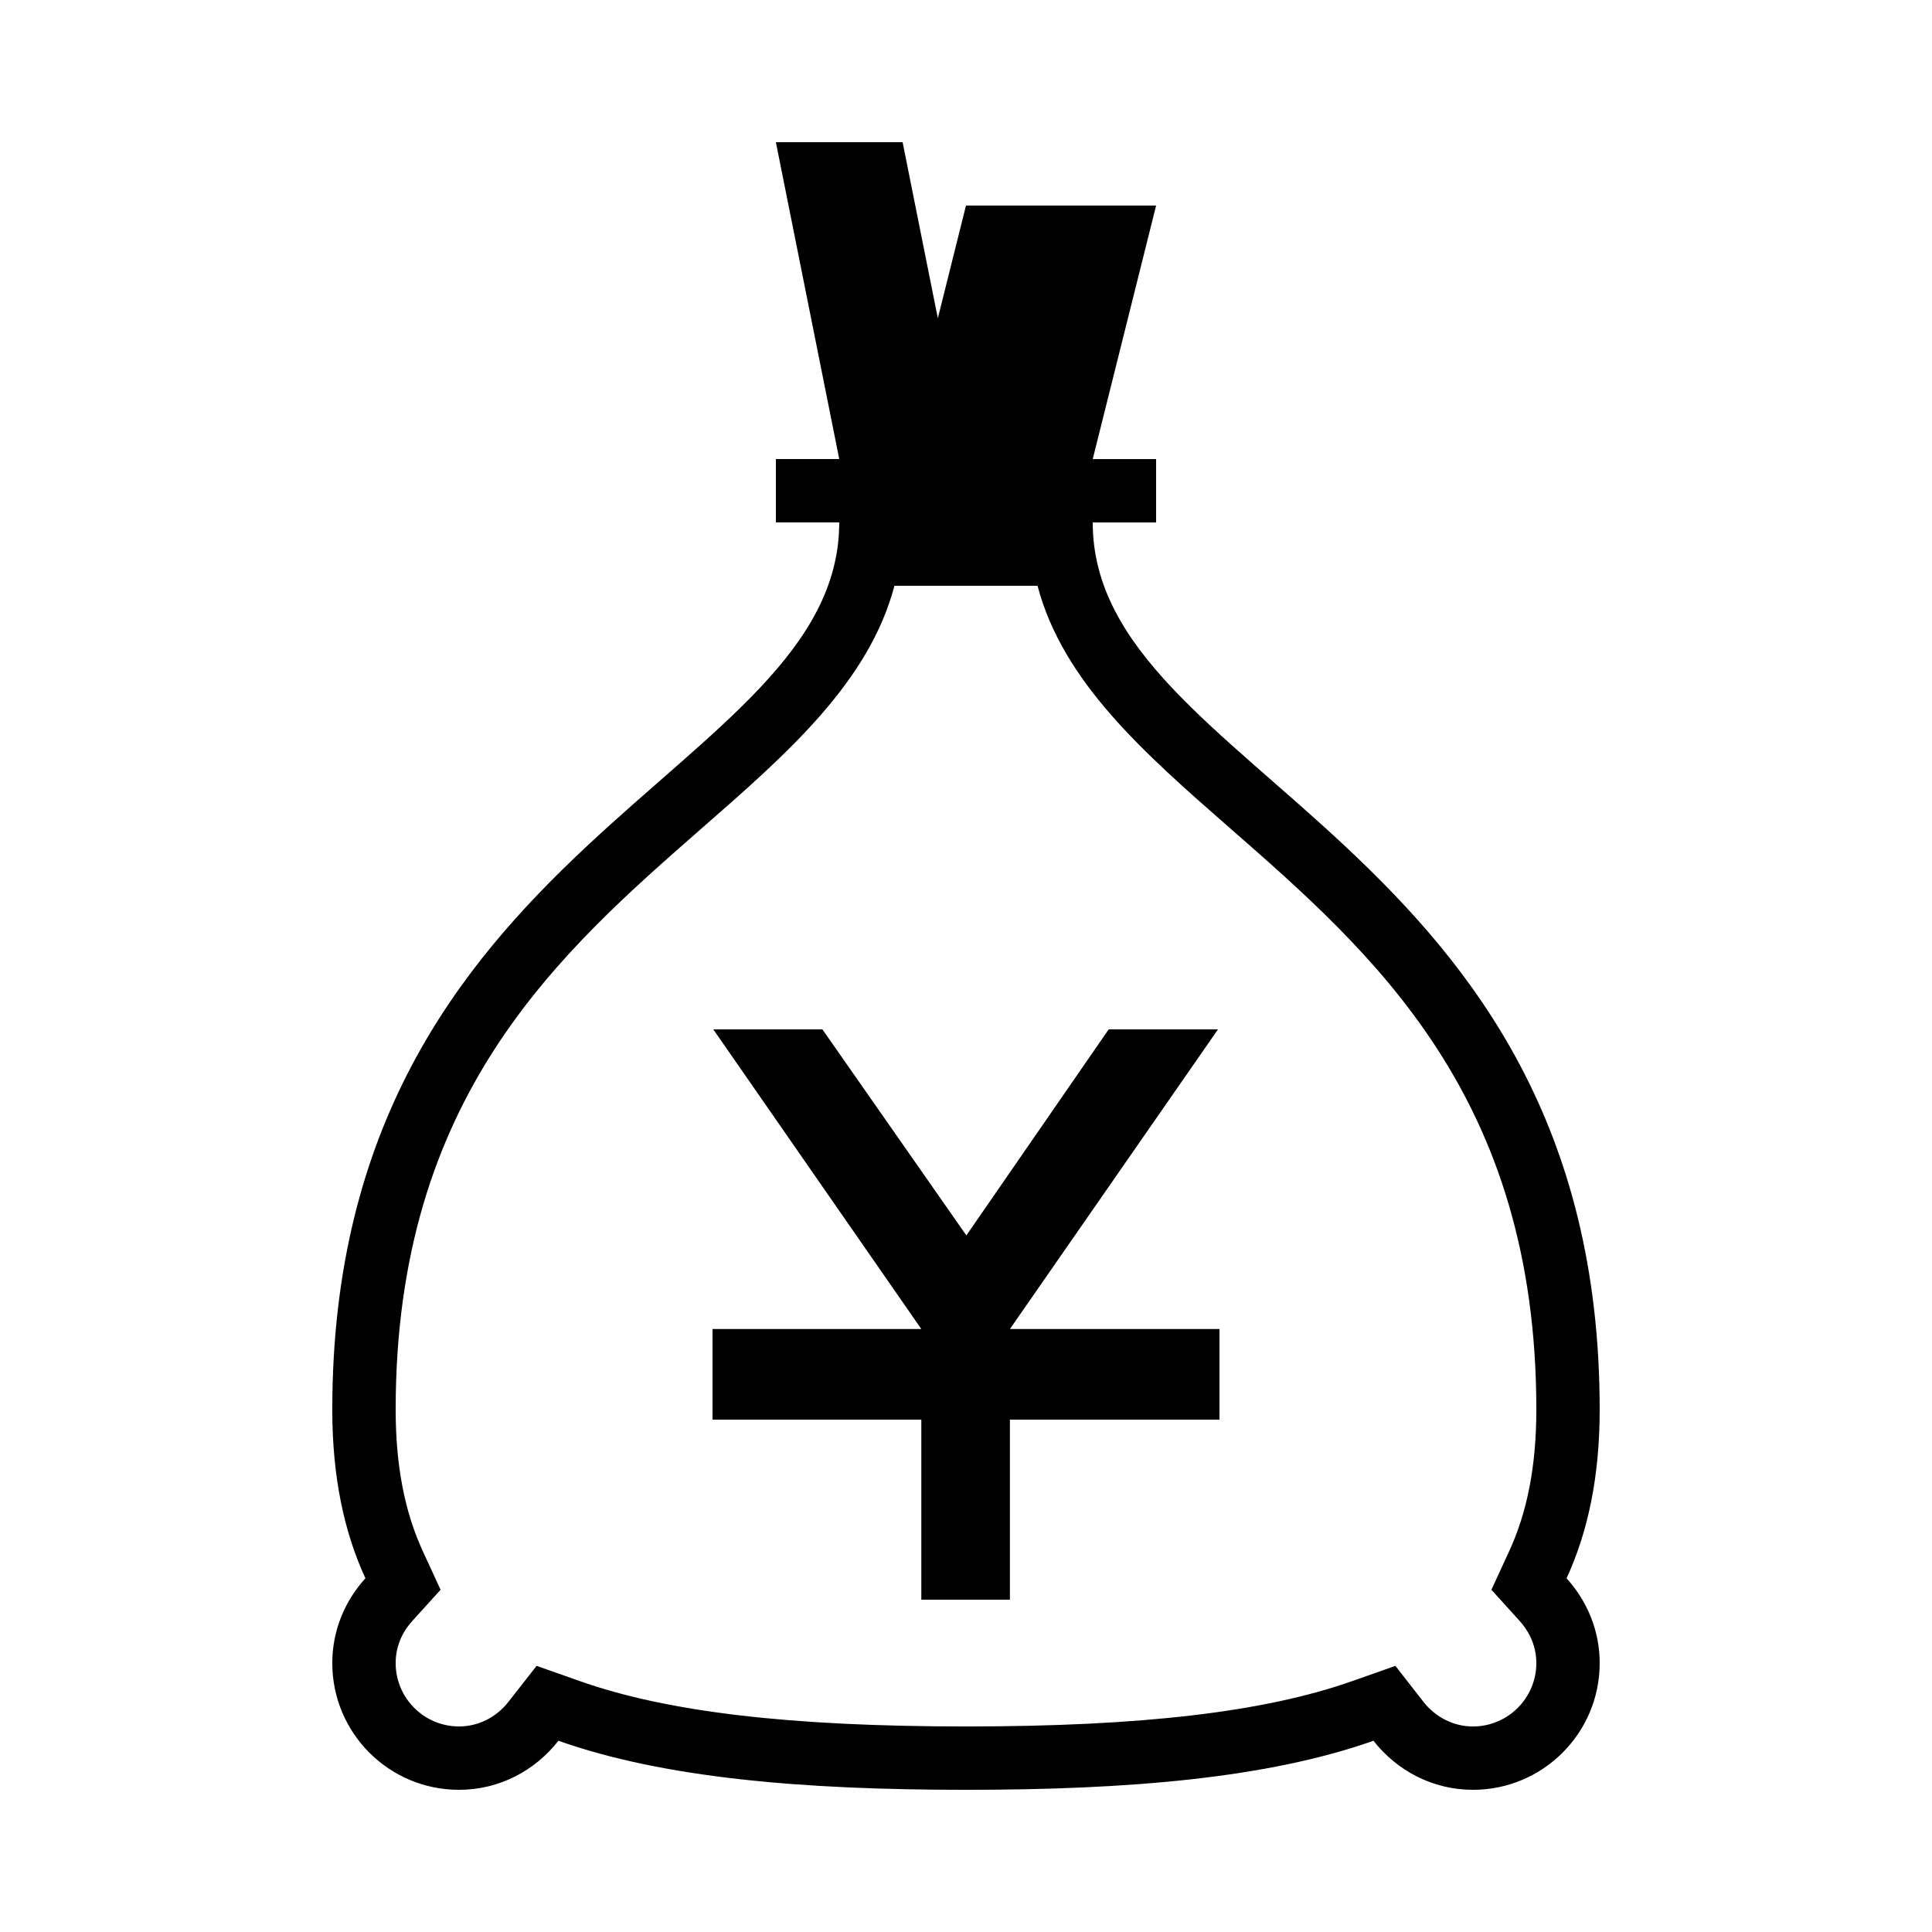
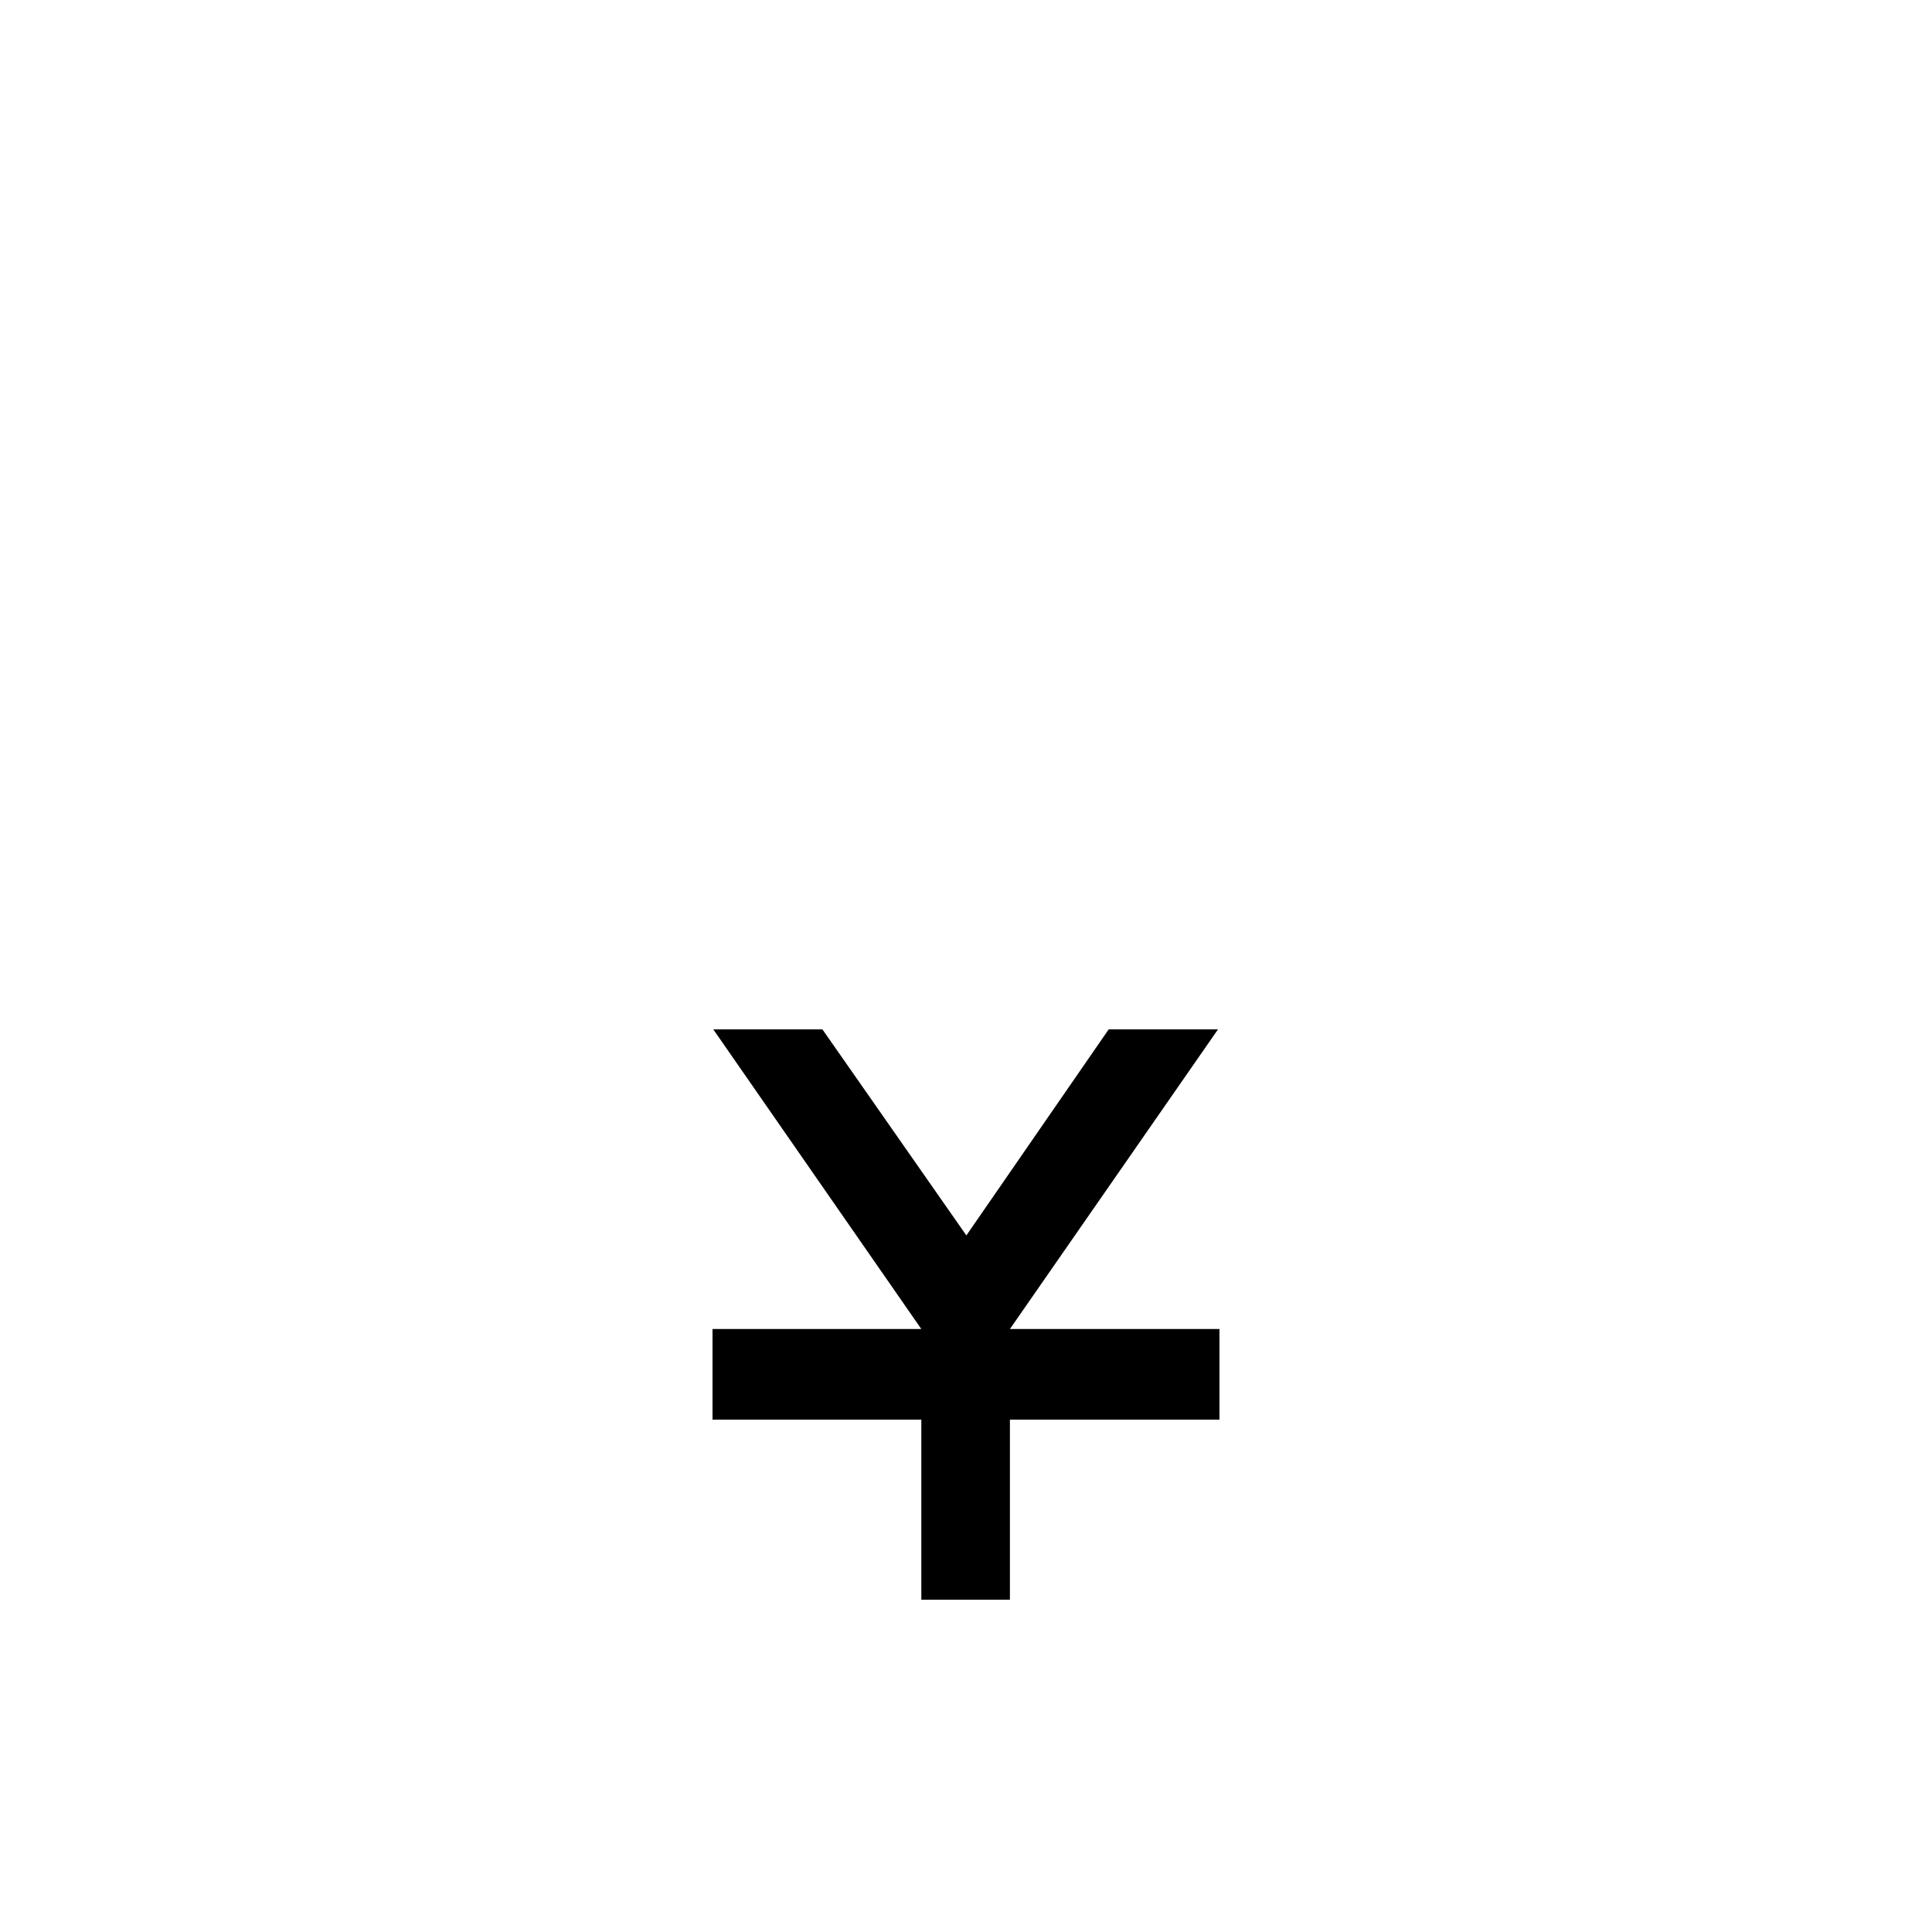
<svg xmlns="http://www.w3.org/2000/svg" fill="#000000" width="800px" height="800px" version="1.1" viewBox="144 144 512 512">
  <g>
-     <path d="m265.65 618.32c10.73 0 20.203-5.141 26.332-13 28.012 9.891 64.723 13 108.02 13 43.262 0 79.973-3.106 107.98-13 6.164 7.859 15.617 13 26.367 13 18.539 0 33.586-15.031 33.586-33.586 0-8.684-3.375-16.508-8.781-22.469 5.644-12.242 8.781-26.887 8.781-44.703 0-151.14-134.35-167.94-134.35-235.11h16.793v-16.793h-16.793l16.793-67.176h-50.383l-7.457 29.859-9.336-46.66h-33.586l16.793 83.969h-16.793v16.793h16.793c0 67.176-134.35 83.969-134.35 235.11 0 17.816 3.125 32.445 8.781 44.703-5.406 5.965-8.781 13.793-8.781 22.477 0 18.555 15.031 33.586 33.586 33.586zm-9.539-63.109c-4.887-10.547-7.254-22.875-7.254-37.652 0-83.062 43.191-120.86 81.316-154.23 22.605-19.75 44.117-38.609 50.867-64.086h37.922c6.719 25.492 28.281 44.336 50.836 64.086 38.137 33.352 81.348 71.156 81.348 154.23 0 14.777-2.367 27.105-7.254 37.652l-4.652 10.094 7.473 8.246c2 2.215 4.434 5.961 4.434 11.184 0 9.254-7.539 16.793-16.793 16.793-5.09 0-9.875-2.383-13.148-6.551l-7.406-9.504-11.387 4.016c-23.262 8.211-55.809 12.039-102.41 12.039-46.637 0-79.184-3.828-102.41-12.043l-11.387-4.016-7.441 9.504c-3.242 4.164-8.043 6.551-13.117 6.551-9.285 0-16.793-7.539-16.793-16.793 0-5.223 2.402-8.969 4.434-11.184l7.473-8.246z" />
    <path d="m388.16 567.93h23.477v-47.711h55.535v-24.012h-55.535l55.148-79.418h-28.969l-37.719 54.613-38.152-54.613h-28.918l55.133 79.418h-55.336v24.012h55.336z" />
  </g>
</svg>